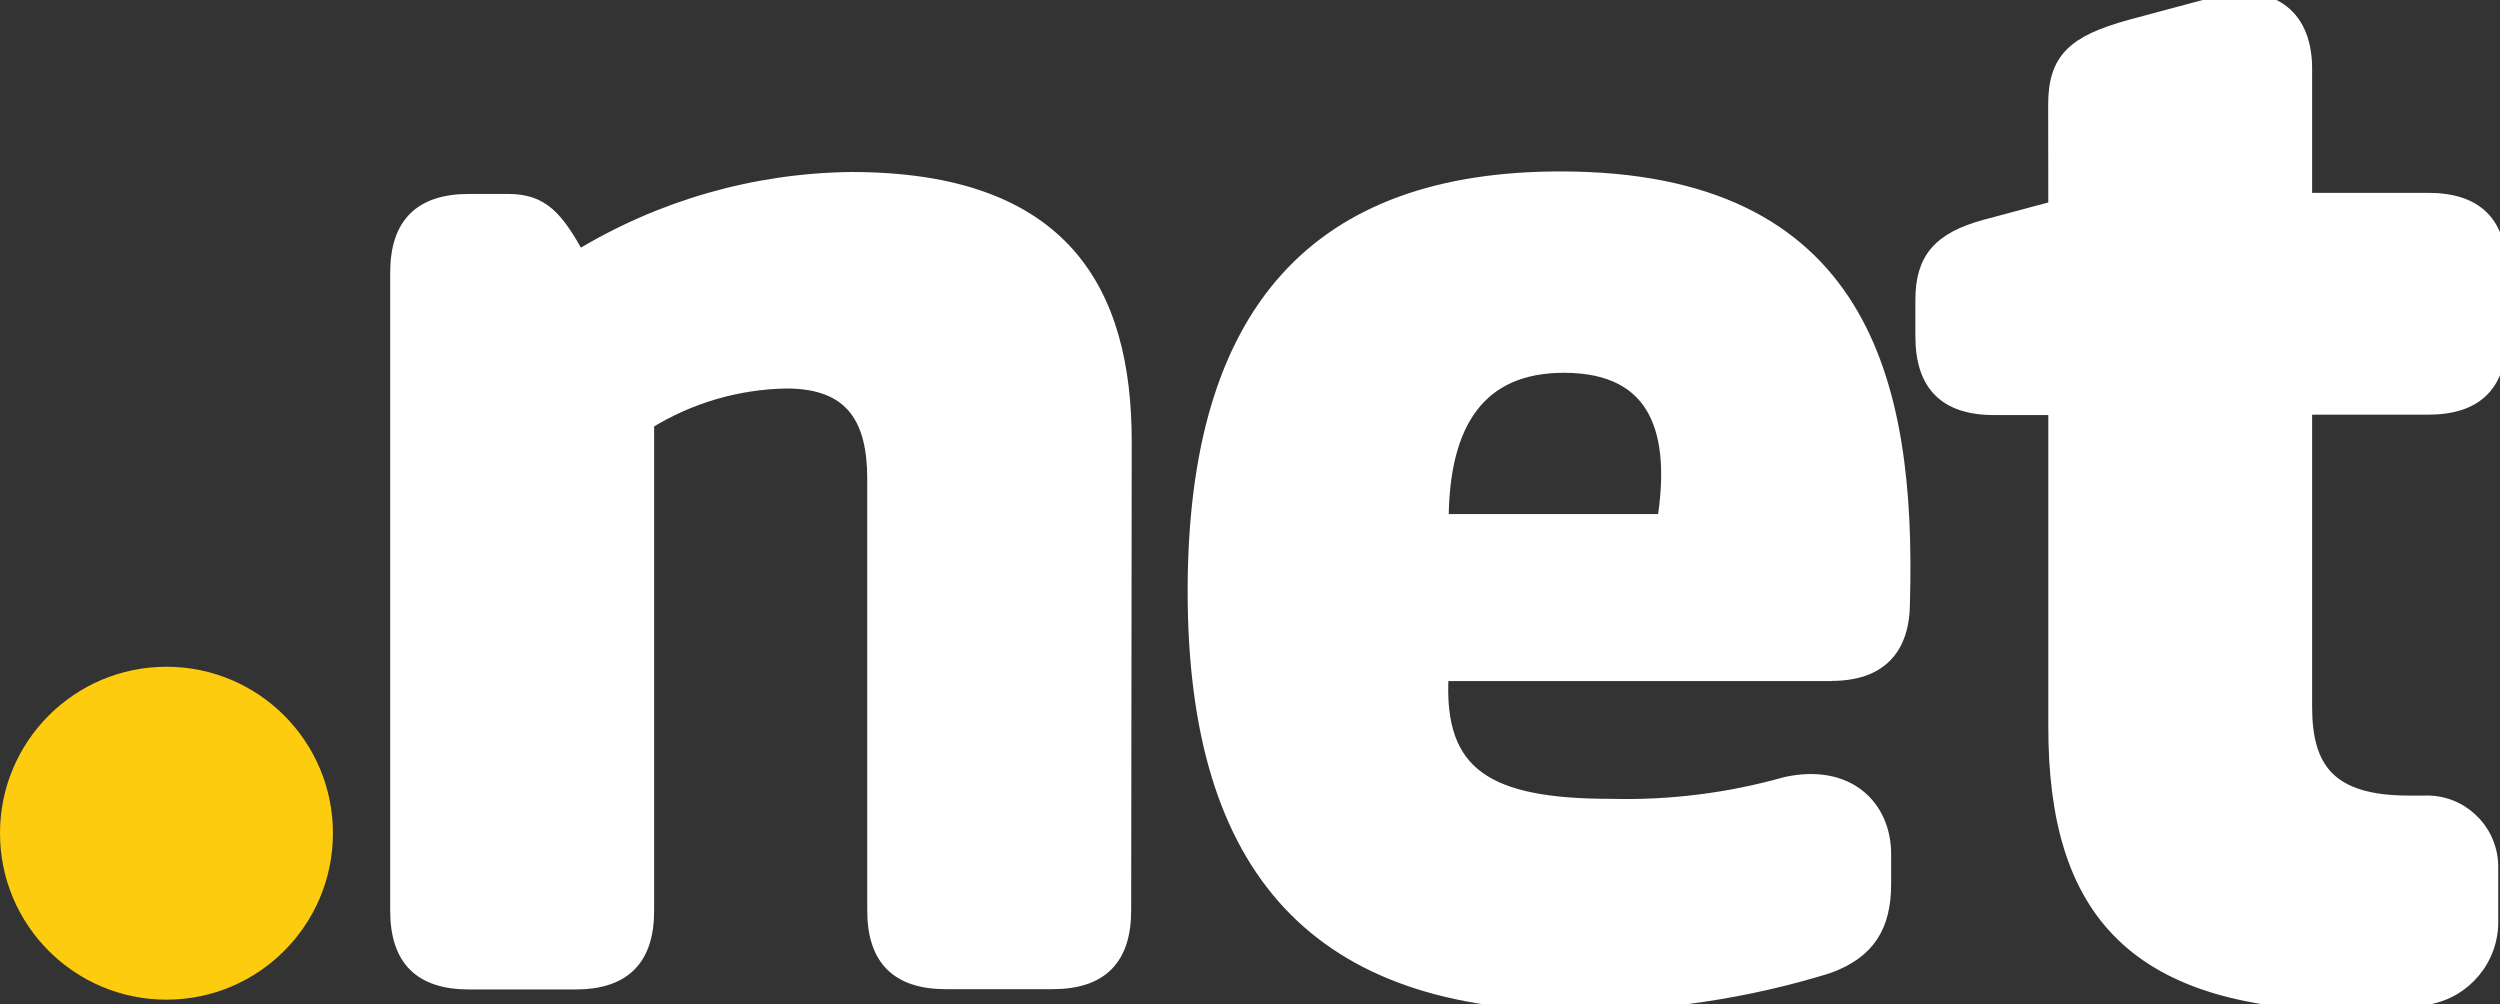
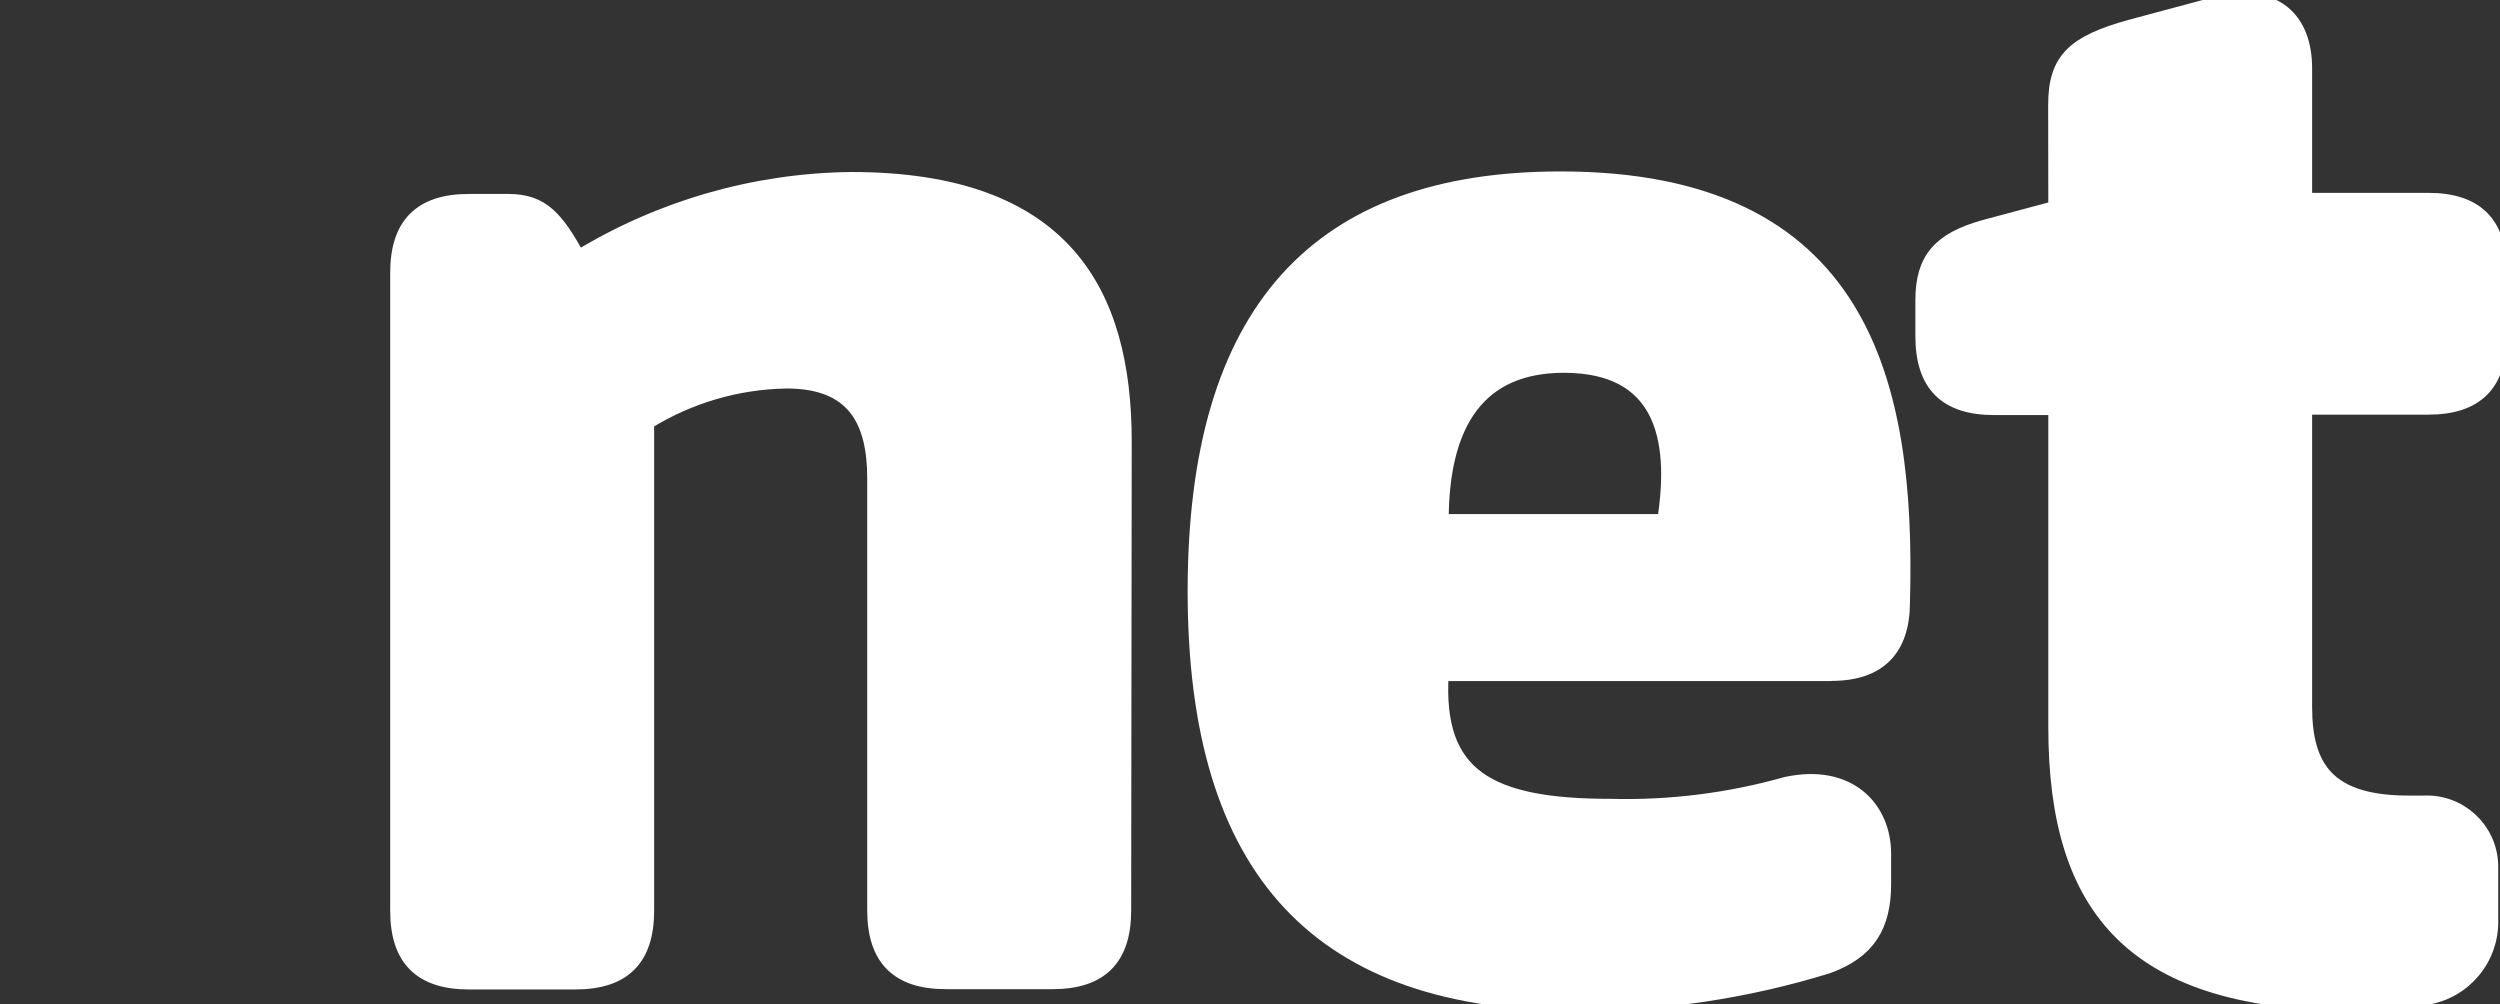
<svg xmlns="http://www.w3.org/2000/svg" xmlns:ns1="http://www.inkscape.org/namespaces/inkscape" xmlns:ns2="http://sodipodi.sourceforge.net/DTD/sodipodi-0.dtd" version="1.1" id="svg110" ns1:version="0.92.1 r15371" ns2:docname="logo.net.color.svg" x="0px" y="0px" width="183.371px" height="73.654px" viewBox="0 0 183.371 73.654" enable-background="new 0 0 183.371 73.654" xml:space="preserve">
  <rect x="0" y="0" width="183.371" height="73.654" fill="#333333" stroke="none" />
  <ns2:namedview id="namedview112" ns1:current-layer="svg110" ns1:window-y="-8" ns1:window-x="-8" fit-margin-bottom="0" fit-margin-right="0" ns1:window-height="837" ns1:window-width="1600" ns1:pageshadow="2" ns1:pageopacity="0" ns1:cy="-1.4124853" bordercolor="#666666" ns1:cx="194.56471" pagecolor="#ffffff" ns1:zoom="3.166296" fit-margin-left="0" guidetolerance="10" gridtolerance="10" fit-margin-top="0" objecttolerance="10" showgrid="false" borderopacity="1" ns1:window-maximized="1">
	</ns2:namedview>
  <title id="title34">logo.net.color</title>
-   <path id="path36" ns1:connector-curvature="0" fill="#FDCC0F" d="M24.42,61.124c-0.005,6.743-5.477,12.205-12.22,12.2  C5.457,73.319-0.005,67.848,0,61.104c0.005-6.739,5.471-12.199,12.21-12.199c6.744,0,12.21,5.466,12.21,12.21  C24.42,61.117,24.42,61.121,24.42,61.124" />
  <path id="path38" ns1:connector-curvature="0" fill="#FFFFFF" stroke="#FFFFFF" stroke-miterlimit="10" d="M82.47,66.775  c0,3.56-1.72,5.279-5.28,5.279h-7.8c-3.56,0-5.28-1.72-5.28-5.279V35.104c0-4.239-1.49-7.109-6.42-7.109  c-3.612,0.06-7.14,1.096-10.21,3v35.8c0,3.56-1.72,5.28-5.28,5.28h-7.8c-3.56,0-5.28-1.721-5.28-5.28v-46.79  c0-3.55,1.72-5.28,5.28-5.28h2.87c2.53,0,3.56,1.261,5.16,4.13c6.03-3.675,12.938-5.657,20-5.739c15.6,0,20.08,8.26,20.08,19.27  L82.47,66.775z" />
  <path id="path40" ns1:connector-curvature="0" fill="#FFFFFF" stroke="#FFFFFF" stroke-miterlimit="10" d="M134.33,49.454  h-28.57c-0.459,7.46,3.441,9.64,12.391,9.64c4.337,0.112,8.666-0.431,12.84-1.609c4.59-1,7.221,1.72,7.221,5.159v2.181  c0,3.1-1.15,5-4.131,6.08c-5.945,1.838-12.136,2.765-18.359,2.75c-18.93,0-28.11-9.641-28.11-30.29c0-20.65,9.06-30.29,26.851-30.29  c22.14,0,25.58,14.91,25.129,31.09c0,3.439-1.719,5.28-5.279,5.28 M105.759,38.204h16.291c1-6.311-0.34-11.36-7.34-11.36  C108.52,26.844,105.759,30.974,105.759,38.204" />
  <path id="path42" ns1:connector-curvature="0" fill="#FFFFFF" stroke="#FFFFFF" stroke-miterlimit="10" d="M150.73,7.684  c0-3.33,1.37-4.59,5.51-5.739l6-1.61c4.75-1.25,6.85,1.16,6.85,4.67v9.64h9c3.561,0,5.281,1.721,5.281,5.28v4.71  c0,3.561-1.721,5.28-5.281,5.28h-9v21.939c0,4.48,1.721,7,7.57,7h1.15c2.609-0.11,4.815,1.915,4.927,4.525  c0.004,0.099,0.005,0.196,0.003,0.295v3.78c0.085,2.817-1.92,5.268-4.699,5.74c-1.702,0.315-3.43,0.47-5.16,0.46  c-16.291,0-22.141-6.771-22.141-20.311V29.945h-4.47c-3.56,0-5.28-1.721-5.28-5.28v-2.66c0-3,1.26-4.47,4.59-5.39l5.16-1.38  L150.73,7.684z" />
</svg>